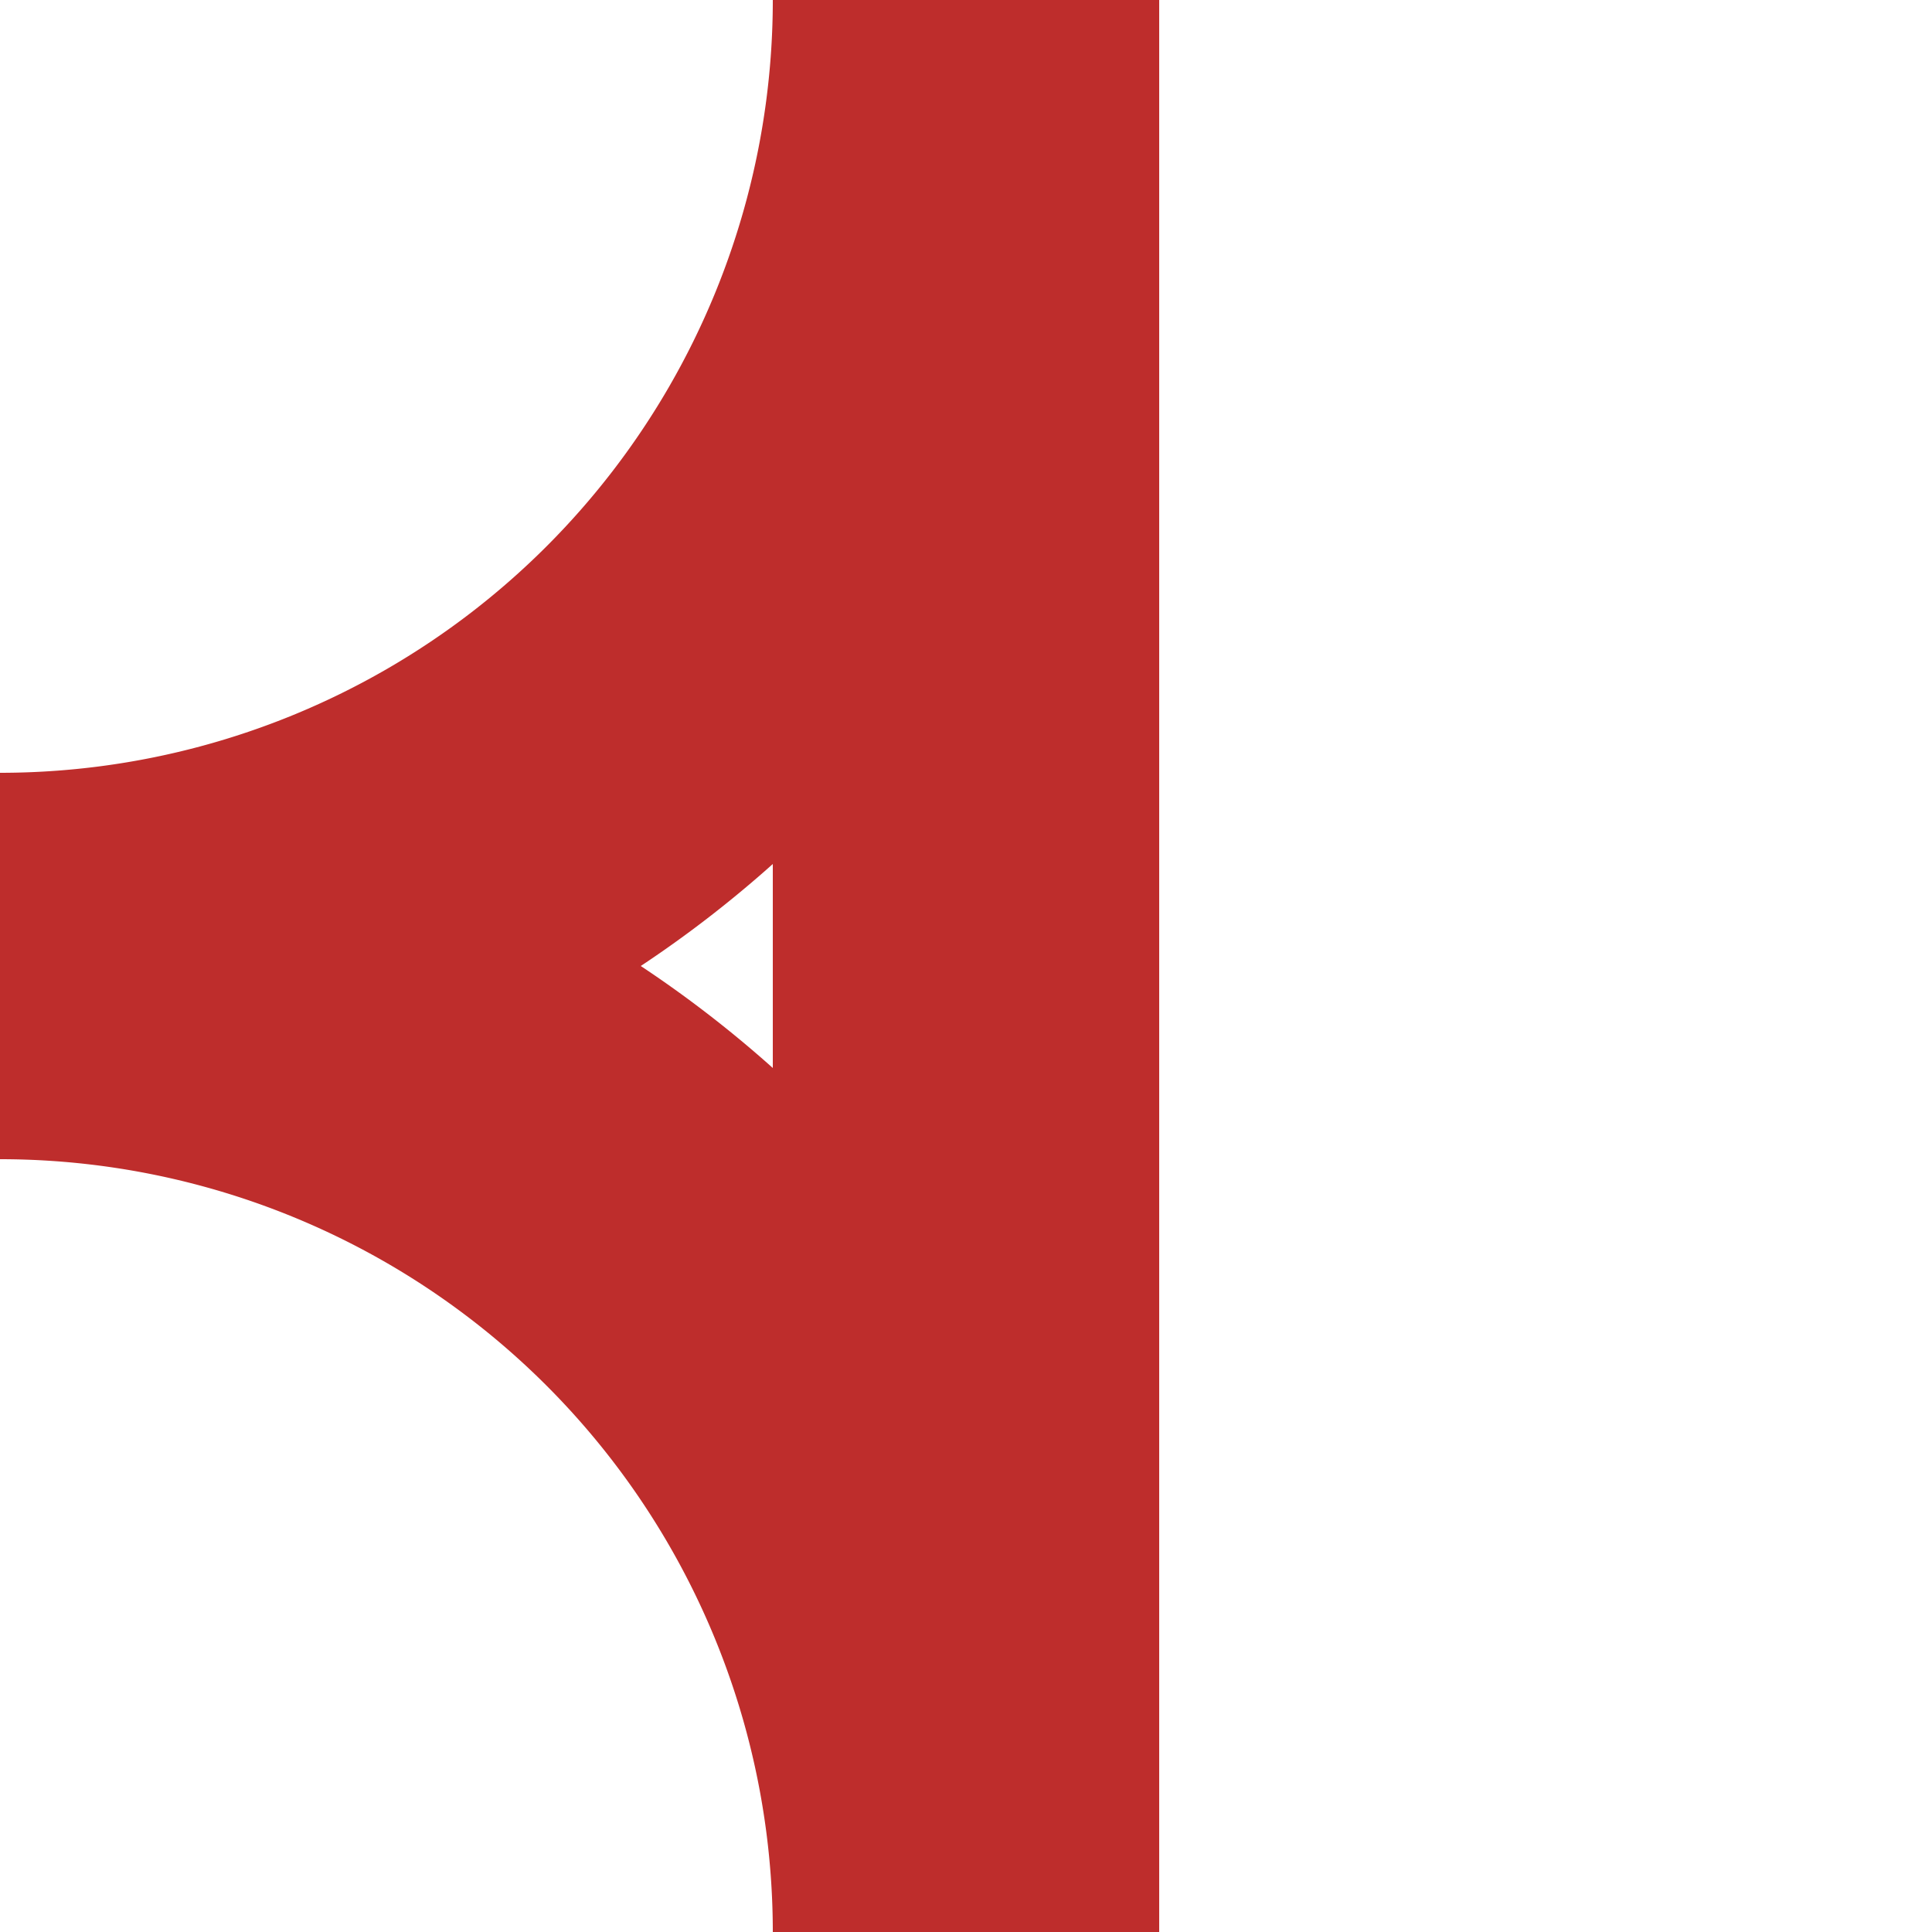
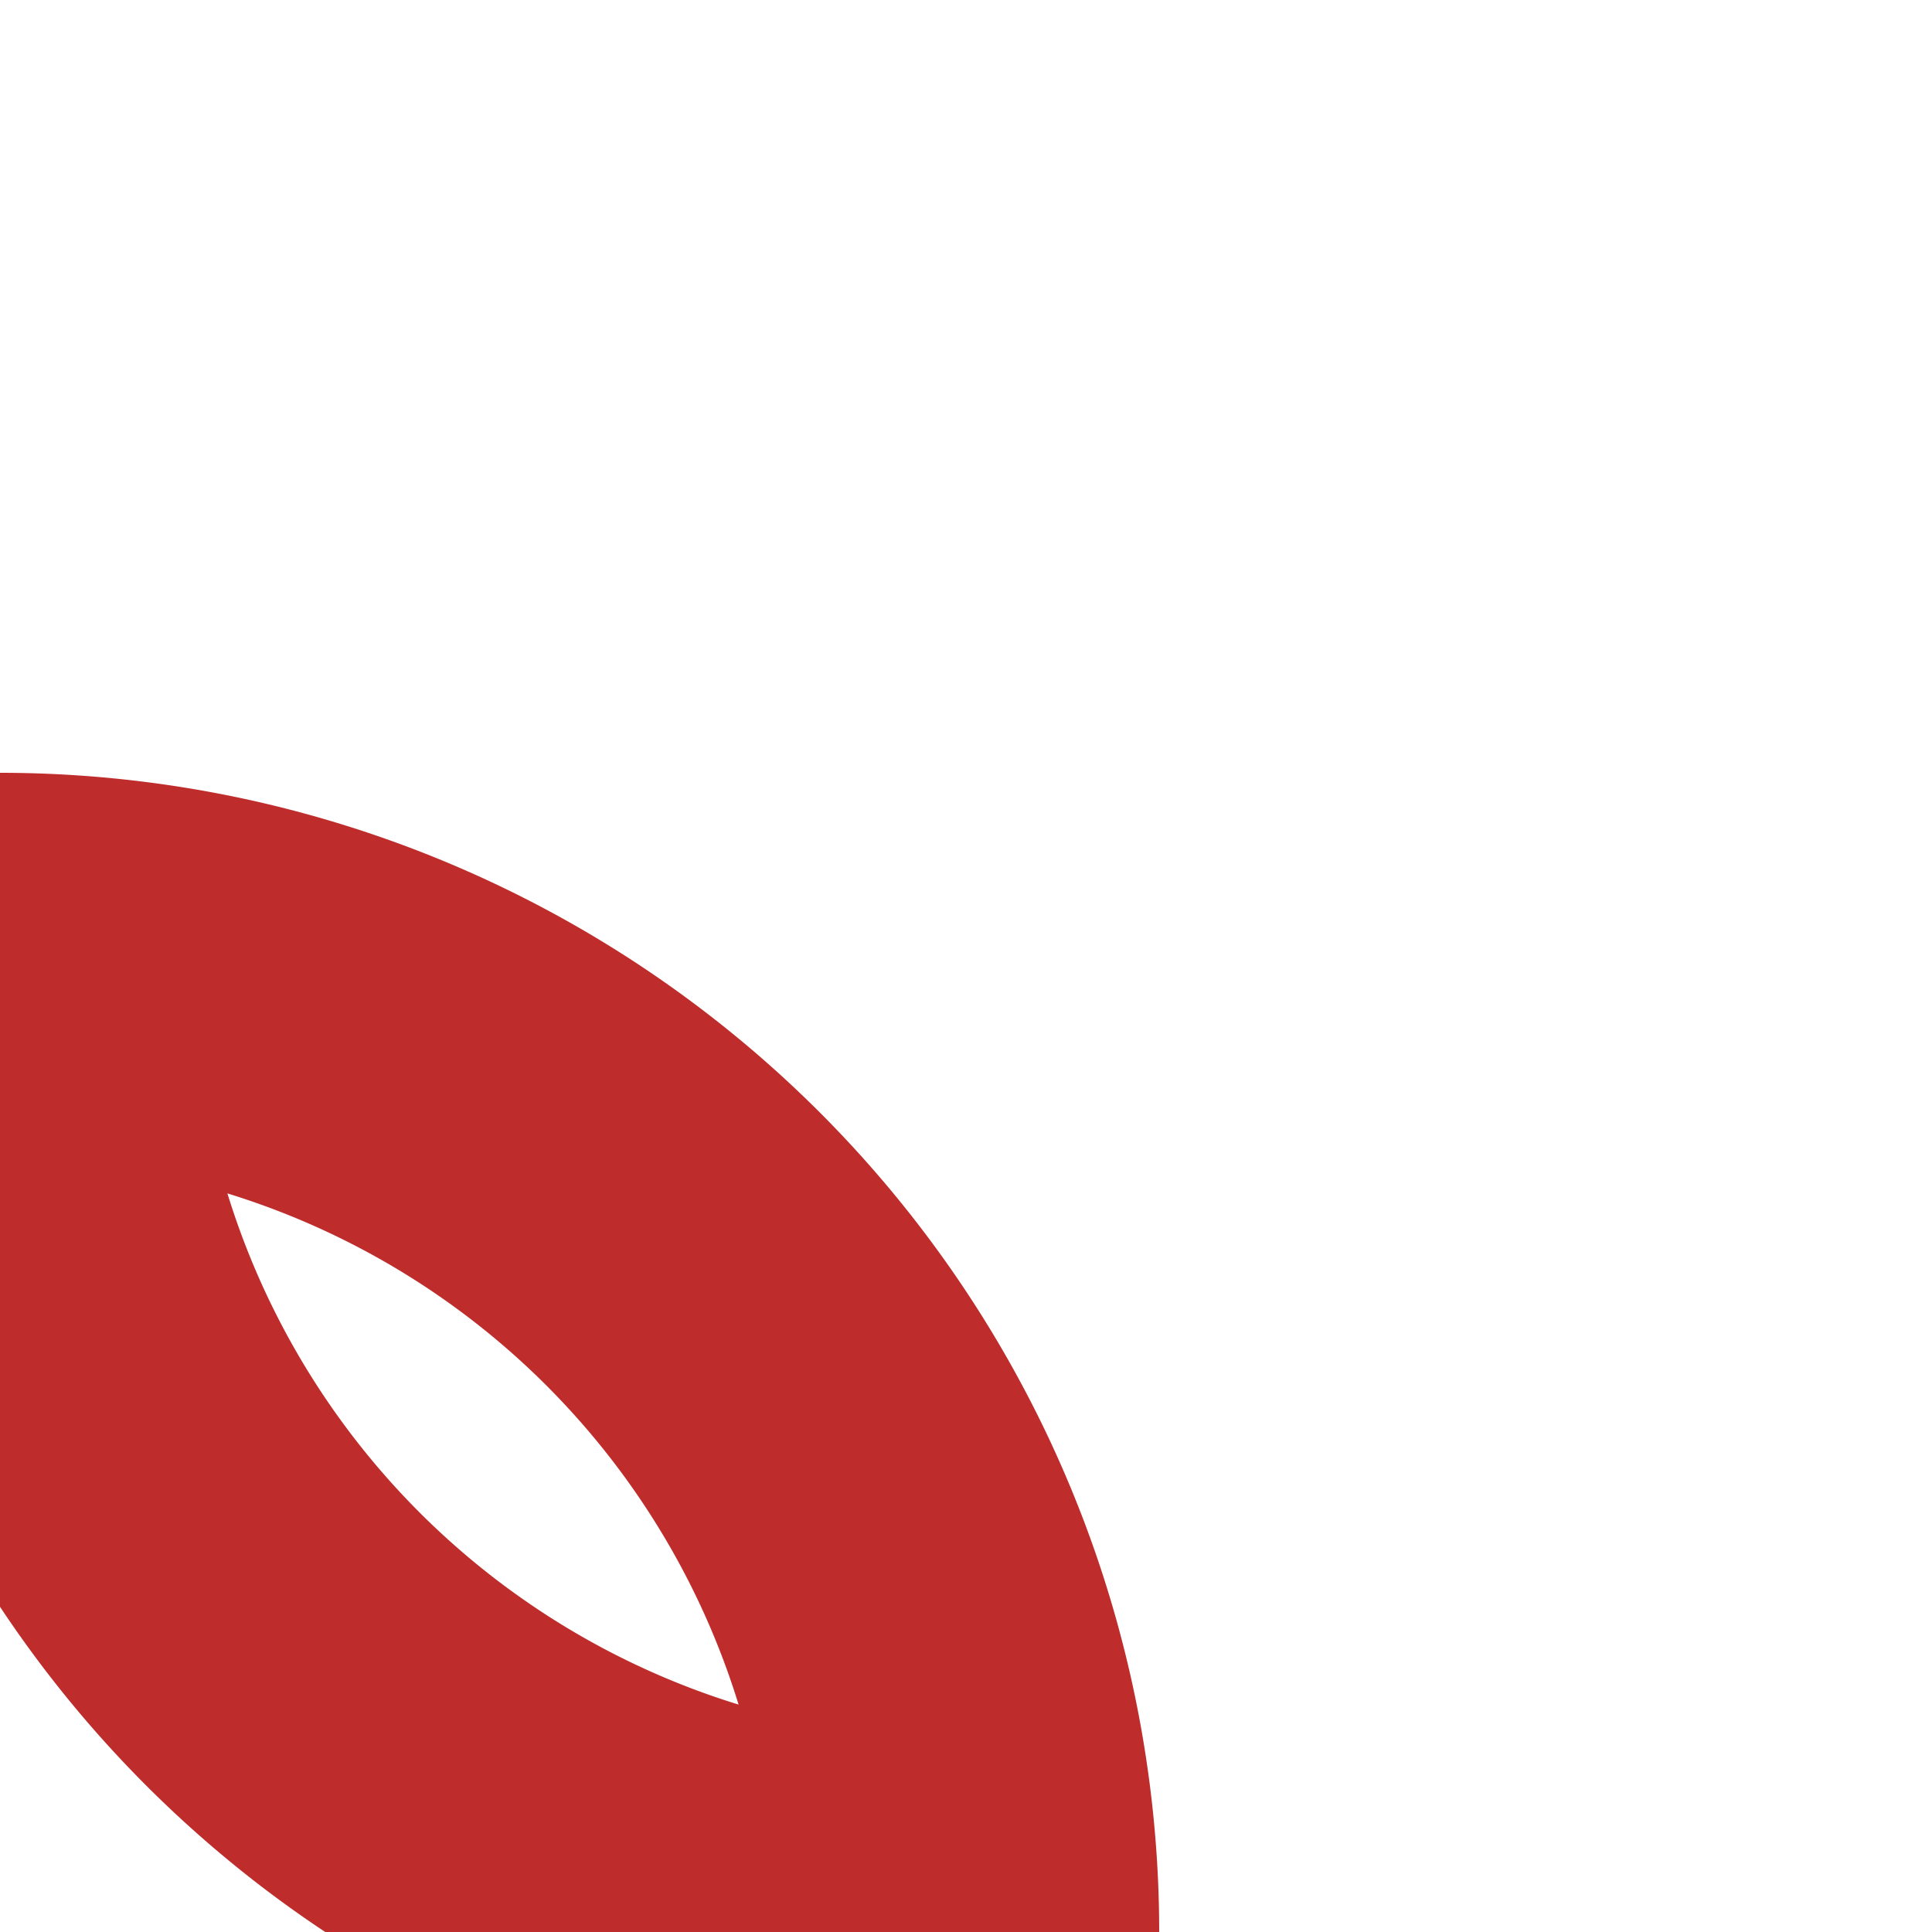
<svg xmlns="http://www.w3.org/2000/svg" width="500" height="500">
  <title>ABZgr+r</title>
-   <path d="M 250,500 V 0 A 250 250 0 0 1 0,250 A 250 250 0 0 1 250,500" stroke="#BE2D2C" stroke-width="100" fill="none" />
+   <path d="M 250,500 A 250 250 0 0 1 0,250 A 250 250 0 0 1 250,500" stroke="#BE2D2C" stroke-width="100" fill="none" />
</svg>